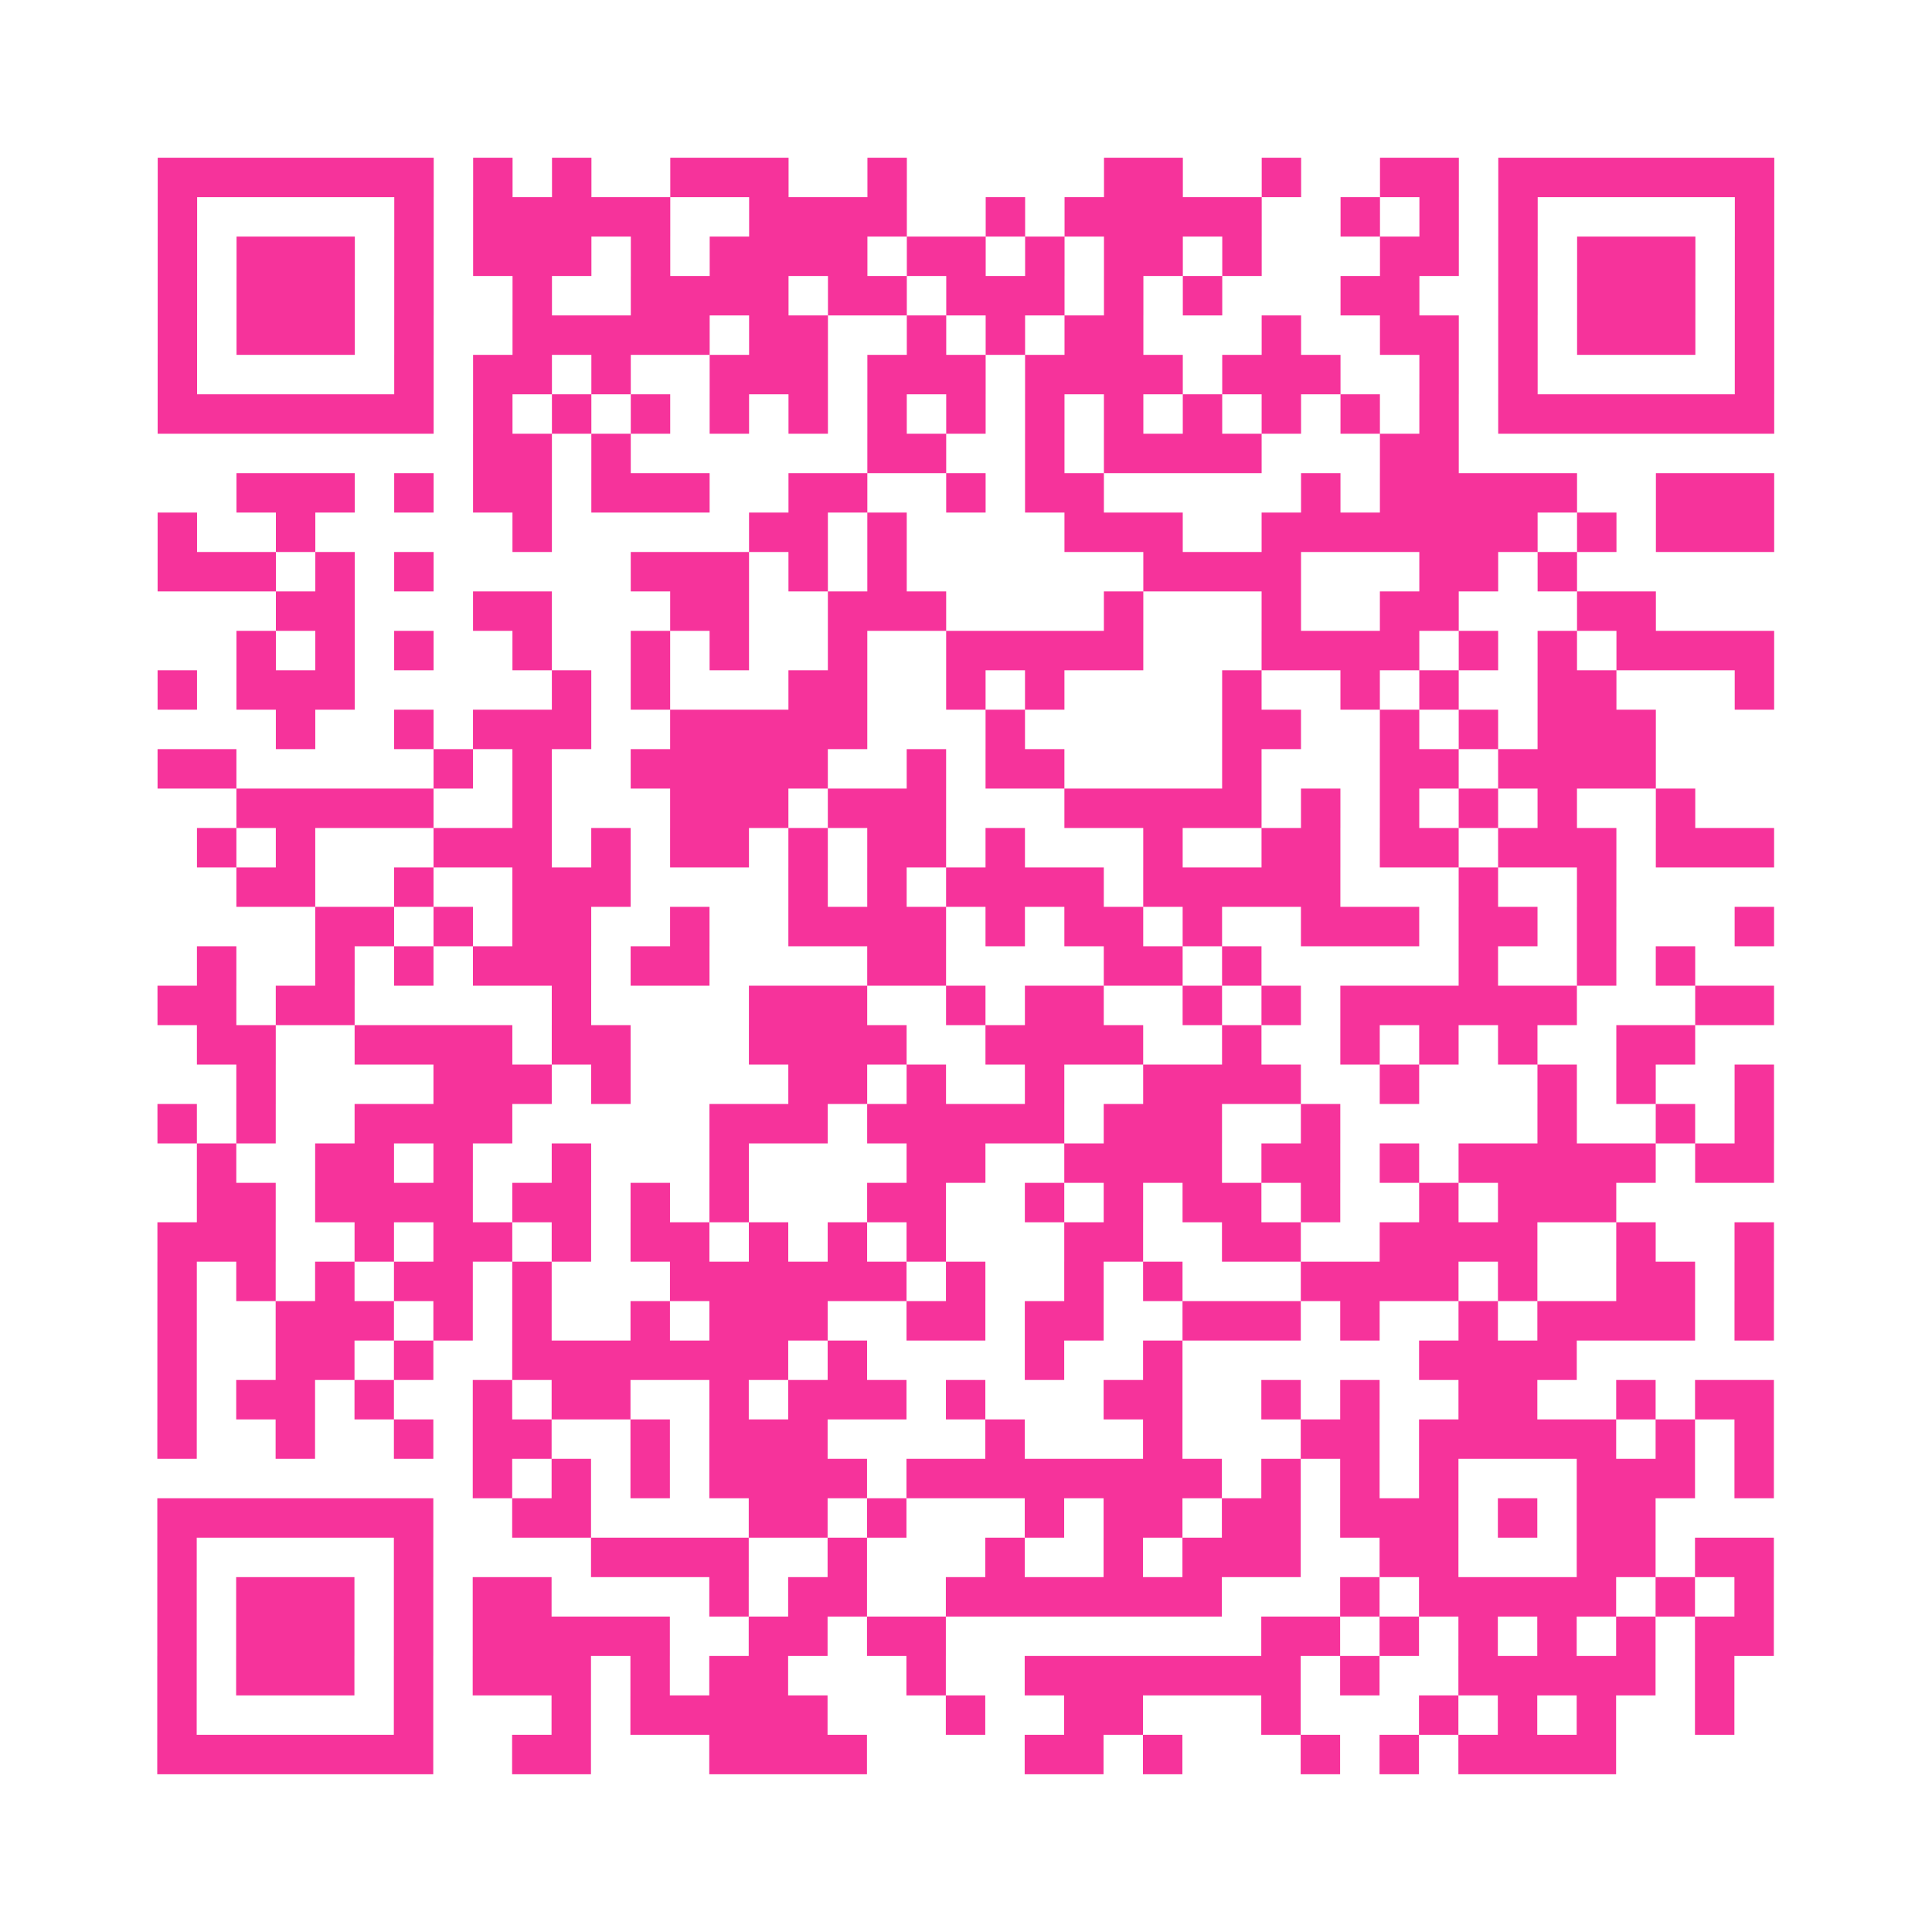
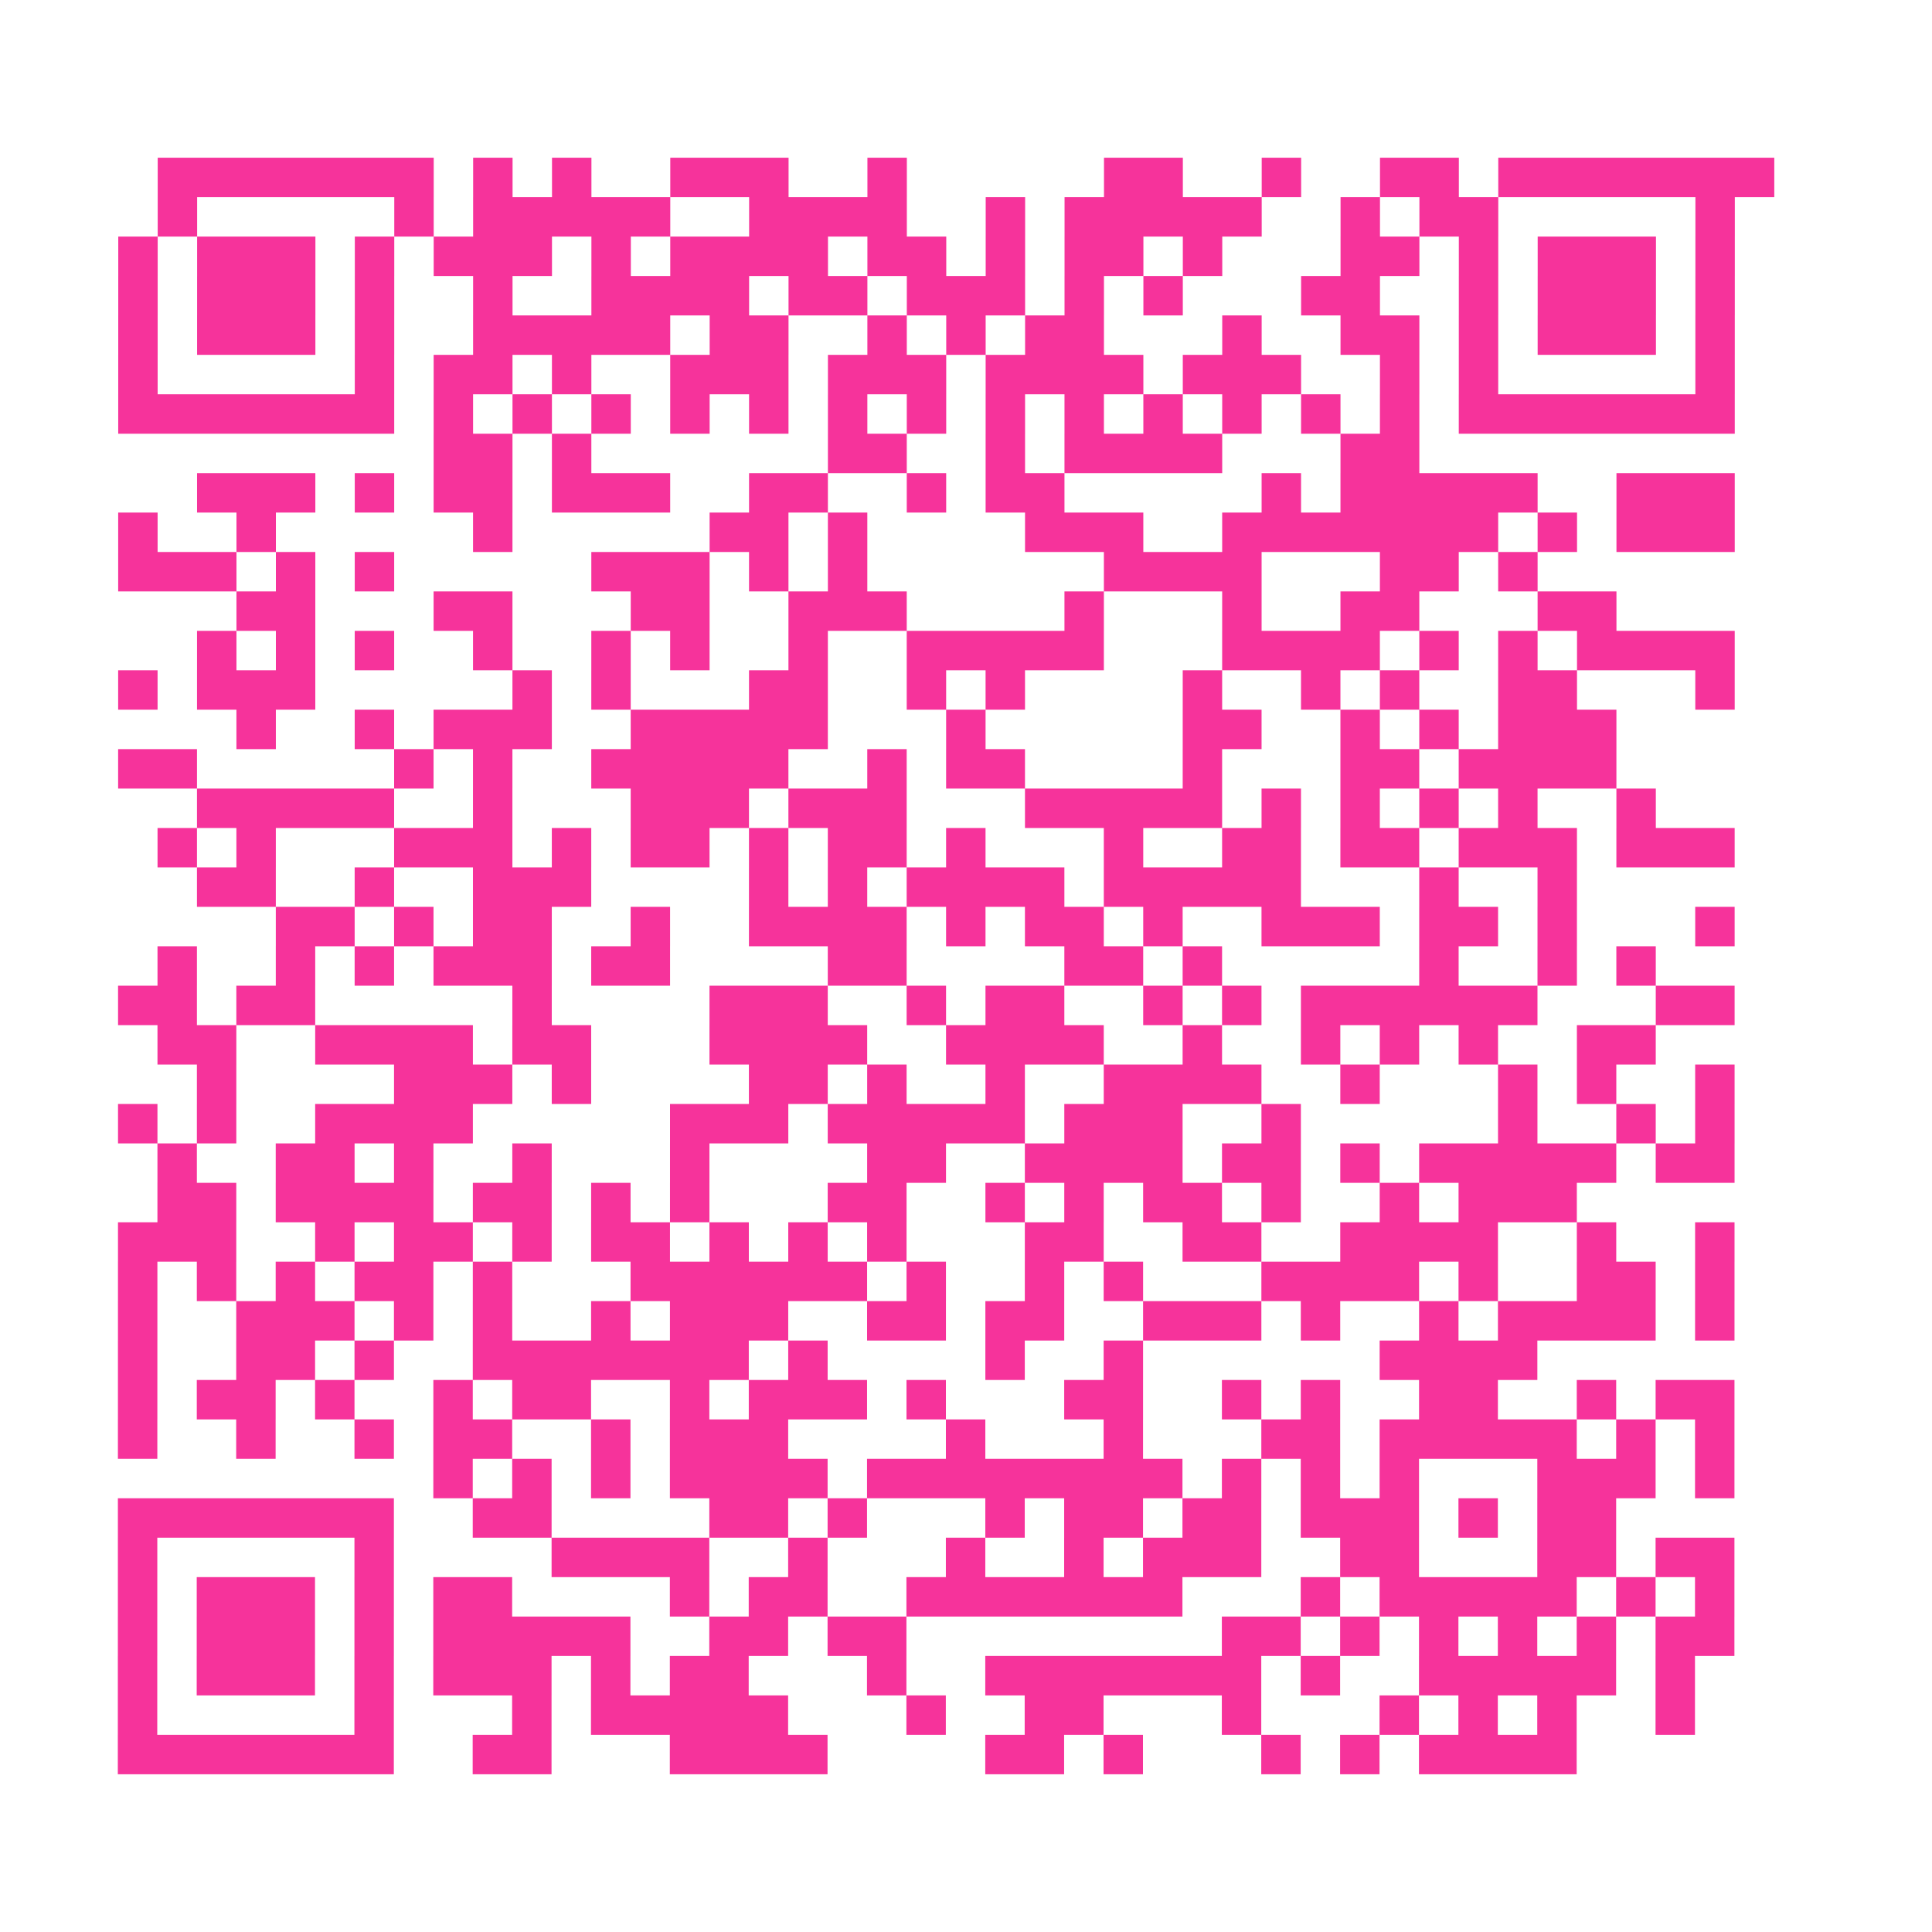
<svg xmlns="http://www.w3.org/2000/svg" viewBox="0 0 49 49" class="pyqrcode">
-   <path fill="transparent" d="M0 0h49v49h-49z" />
-   <path stroke="#f6339b" class="pyqrline" d="M4 4.5h7m1 0h1m1 0h1m2 0h3m2 0h1m5 0h2m2 0h1m2 0h2m1 0h7m-41 1h1m5 0h1m1 0h5m2 0h4m2 0h1m1 0h5m2 0h1m1 0h1m1 0h1m5 0h1m-41 1h1m1 0h3m1 0h1m1 0h3m1 0h1m1 0h4m1 0h2m1 0h1m1 0h2m1 0h1m3 0h2m1 0h1m1 0h3m1 0h1m-41 1h1m1 0h3m1 0h1m2 0h1m2 0h4m1 0h2m1 0h3m1 0h1m1 0h1m3 0h2m2 0h1m1 0h3m1 0h1m-41 1h1m1 0h3m1 0h1m2 0h5m1 0h2m2 0h1m1 0h1m1 0h2m3 0h1m2 0h2m1 0h1m1 0h3m1 0h1m-41 1h1m5 0h1m1 0h2m1 0h1m2 0h3m1 0h3m1 0h4m1 0h3m2 0h1m1 0h1m5 0h1m-41 1h7m1 0h1m1 0h1m1 0h1m1 0h1m1 0h1m1 0h1m1 0h1m1 0h1m1 0h1m1 0h1m1 0h1m1 0h1m1 0h1m1 0h7m-33 1h2m1 0h1m6 0h2m2 0h1m1 0h4m3 0h2m-31 1h3m1 0h1m1 0h2m1 0h3m2 0h2m2 0h1m1 0h2m5 0h1m1 0h5m2 0h3m-41 1h1m2 0h1m5 0h1m5 0h2m1 0h1m4 0h3m2 0h7m1 0h1m1 0h3m-41 1h3m1 0h1m1 0h1m5 0h3m1 0h1m1 0h1m6 0h4m3 0h2m1 0h1m-33 1h2m3 0h2m3 0h2m2 0h3m4 0h1m3 0h1m2 0h2m3 0h2m-36 1h1m1 0h1m1 0h1m2 0h1m2 0h1m1 0h1m2 0h1m2 0h5m3 0h4m1 0h1m1 0h1m1 0h4m-41 1h1m1 0h3m5 0h1m1 0h1m3 0h2m2 0h1m1 0h1m4 0h1m2 0h1m1 0h1m2 0h2m3 0h1m-38 1h1m2 0h1m1 0h3m2 0h5m3 0h1m5 0h2m2 0h1m1 0h1m1 0h3m-38 1h2m5 0h1m1 0h1m2 0h5m2 0h1m1 0h2m4 0h1m3 0h2m1 0h4m-36 1h5m2 0h1m3 0h3m1 0h3m3 0h5m1 0h1m1 0h1m1 0h1m1 0h1m2 0h1m-38 1h1m1 0h1m3 0h3m1 0h1m1 0h2m1 0h1m1 0h2m1 0h1m3 0h1m2 0h2m1 0h2m1 0h3m1 0h3m-39 1h2m2 0h1m2 0h3m4 0h1m1 0h1m1 0h4m1 0h5m3 0h1m2 0h1m-33 1h2m1 0h1m1 0h2m2 0h1m2 0h4m1 0h1m1 0h2m1 0h1m2 0h3m1 0h2m1 0h1m3 0h1m-40 1h1m2 0h1m1 0h1m1 0h3m1 0h2m4 0h2m4 0h2m1 0h1m5 0h1m2 0h1m1 0h1m-39 1h2m1 0h2m5 0h1m4 0h3m2 0h1m1 0h2m2 0h1m1 0h1m1 0h6m3 0h2m-40 1h2m2 0h4m1 0h2m3 0h4m2 0h4m2 0h1m2 0h1m1 0h1m1 0h1m2 0h2m-37 1h1m4 0h3m1 0h1m4 0h2m1 0h1m2 0h1m2 0h4m2 0h1m3 0h1m1 0h1m2 0h1m-41 1h1m1 0h1m2 0h4m5 0h3m1 0h5m1 0h3m2 0h1m5 0h1m2 0h1m1 0h1m-40 1h1m2 0h2m1 0h1m2 0h1m3 0h1m4 0h2m2 0h4m1 0h2m1 0h1m1 0h5m1 0h2m-40 1h2m1 0h4m1 0h2m1 0h1m1 0h1m3 0h2m2 0h1m1 0h1m1 0h2m1 0h1m2 0h1m1 0h3m-37 1h3m2 0h1m1 0h2m1 0h1m1 0h2m1 0h1m1 0h1m1 0h1m3 0h2m2 0h2m2 0h4m2 0h1m2 0h1m-41 1h1m1 0h1m1 0h1m1 0h2m1 0h1m3 0h6m1 0h1m2 0h1m1 0h1m3 0h4m1 0h1m2 0h2m1 0h1m-41 1h1m2 0h3m1 0h1m1 0h1m2 0h1m1 0h3m2 0h2m1 0h2m2 0h3m1 0h1m2 0h1m1 0h4m1 0h1m-41 1h1m2 0h2m1 0h1m2 0h7m1 0h1m4 0h1m2 0h1m6 0h4m-36 1h1m1 0h2m1 0h1m2 0h1m1 0h2m2 0h1m1 0h3m1 0h1m3 0h2m2 0h1m1 0h1m2 0h2m2 0h1m1 0h2m-41 1h1m2 0h1m2 0h1m1 0h2m2 0h1m1 0h3m4 0h1m3 0h1m3 0h2m1 0h5m1 0h1m1 0h1m-33 1h1m1 0h1m1 0h1m1 0h4m1 0h8m1 0h1m1 0h1m1 0h1m3 0h3m1 0h1m-41 1h7m2 0h2m4 0h2m1 0h1m3 0h1m1 0h2m1 0h2m1 0h3m1 0h1m1 0h2m-38 1h1m5 0h1m4 0h4m2 0h1m3 0h1m2 0h1m1 0h3m2 0h2m3 0h2m1 0h2m-41 1h1m1 0h3m1 0h1m1 0h2m4 0h1m1 0h2m2 0h7m3 0h1m1 0h5m1 0h1m1 0h1m-41 1h1m1 0h3m1 0h1m1 0h5m2 0h2m1 0h2m8 0h2m1 0h1m1 0h1m1 0h1m1 0h1m1 0h2m-41 1h1m1 0h3m1 0h1m1 0h3m1 0h1m1 0h2m3 0h1m2 0h7m1 0h1m2 0h5m1 0h1m-40 1h1m5 0h1m3 0h1m1 0h5m3 0h1m2 0h2m3 0h1m3 0h1m1 0h1m1 0h1m2 0h1m-40 1h7m2 0h2m3 0h4m4 0h2m1 0h1m3 0h1m1 0h1m1 0h4" />
+   <path stroke="#f6339b" class="pyqrline" d="M4 4.5h7m1 0h1m1 0h1m2 0h3m2 0h1m5 0h2m2 0h1m2 0h2m1 0h7m-41 1h1m5 0h1m1 0h5m2 0h4m2 0h1m1 0h5m2 0h1m1 0h1h1m5 0h1m-41 1h1m1 0h3m1 0h1m1 0h3m1 0h1m1 0h4m1 0h2m1 0h1m1 0h2m1 0h1m3 0h2m1 0h1m1 0h3m1 0h1m-41 1h1m1 0h3m1 0h1m2 0h1m2 0h4m1 0h2m1 0h3m1 0h1m1 0h1m3 0h2m2 0h1m1 0h3m1 0h1m-41 1h1m1 0h3m1 0h1m2 0h5m1 0h2m2 0h1m1 0h1m1 0h2m3 0h1m2 0h2m1 0h1m1 0h3m1 0h1m-41 1h1m5 0h1m1 0h2m1 0h1m2 0h3m1 0h3m1 0h4m1 0h3m2 0h1m1 0h1m5 0h1m-41 1h7m1 0h1m1 0h1m1 0h1m1 0h1m1 0h1m1 0h1m1 0h1m1 0h1m1 0h1m1 0h1m1 0h1m1 0h1m1 0h1m1 0h7m-33 1h2m1 0h1m6 0h2m2 0h1m1 0h4m3 0h2m-31 1h3m1 0h1m1 0h2m1 0h3m2 0h2m2 0h1m1 0h2m5 0h1m1 0h5m2 0h3m-41 1h1m2 0h1m5 0h1m5 0h2m1 0h1m4 0h3m2 0h7m1 0h1m1 0h3m-41 1h3m1 0h1m1 0h1m5 0h3m1 0h1m1 0h1m6 0h4m3 0h2m1 0h1m-33 1h2m3 0h2m3 0h2m2 0h3m4 0h1m3 0h1m2 0h2m3 0h2m-36 1h1m1 0h1m1 0h1m2 0h1m2 0h1m1 0h1m2 0h1m2 0h5m3 0h4m1 0h1m1 0h1m1 0h4m-41 1h1m1 0h3m5 0h1m1 0h1m3 0h2m2 0h1m1 0h1m4 0h1m2 0h1m1 0h1m2 0h2m3 0h1m-38 1h1m2 0h1m1 0h3m2 0h5m3 0h1m5 0h2m2 0h1m1 0h1m1 0h3m-38 1h2m5 0h1m1 0h1m2 0h5m2 0h1m1 0h2m4 0h1m3 0h2m1 0h4m-36 1h5m2 0h1m3 0h3m1 0h3m3 0h5m1 0h1m1 0h1m1 0h1m1 0h1m2 0h1m-38 1h1m1 0h1m3 0h3m1 0h1m1 0h2m1 0h1m1 0h2m1 0h1m3 0h1m2 0h2m1 0h2m1 0h3m1 0h3m-39 1h2m2 0h1m2 0h3m4 0h1m1 0h1m1 0h4m1 0h5m3 0h1m2 0h1m-33 1h2m1 0h1m1 0h2m2 0h1m2 0h4m1 0h1m1 0h2m1 0h1m2 0h3m1 0h2m1 0h1m3 0h1m-40 1h1m2 0h1m1 0h1m1 0h3m1 0h2m4 0h2m4 0h2m1 0h1m5 0h1m2 0h1m1 0h1m-39 1h2m1 0h2m5 0h1m4 0h3m2 0h1m1 0h2m2 0h1m1 0h1m1 0h6m3 0h2m-40 1h2m2 0h4m1 0h2m3 0h4m2 0h4m2 0h1m2 0h1m1 0h1m1 0h1m2 0h2m-37 1h1m4 0h3m1 0h1m4 0h2m1 0h1m2 0h1m2 0h4m2 0h1m3 0h1m1 0h1m2 0h1m-41 1h1m1 0h1m2 0h4m5 0h3m1 0h5m1 0h3m2 0h1m5 0h1m2 0h1m1 0h1m-40 1h1m2 0h2m1 0h1m2 0h1m3 0h1m4 0h2m2 0h4m1 0h2m1 0h1m1 0h5m1 0h2m-40 1h2m1 0h4m1 0h2m1 0h1m1 0h1m3 0h2m2 0h1m1 0h1m1 0h2m1 0h1m2 0h1m1 0h3m-37 1h3m2 0h1m1 0h2m1 0h1m1 0h2m1 0h1m1 0h1m1 0h1m3 0h2m2 0h2m2 0h4m2 0h1m2 0h1m-41 1h1m1 0h1m1 0h1m1 0h2m1 0h1m3 0h6m1 0h1m2 0h1m1 0h1m3 0h4m1 0h1m2 0h2m1 0h1m-41 1h1m2 0h3m1 0h1m1 0h1m2 0h1m1 0h3m2 0h2m1 0h2m2 0h3m1 0h1m2 0h1m1 0h4m1 0h1m-41 1h1m2 0h2m1 0h1m2 0h7m1 0h1m4 0h1m2 0h1m6 0h4m-36 1h1m1 0h2m1 0h1m2 0h1m1 0h2m2 0h1m1 0h3m1 0h1m3 0h2m2 0h1m1 0h1m2 0h2m2 0h1m1 0h2m-41 1h1m2 0h1m2 0h1m1 0h2m2 0h1m1 0h3m4 0h1m3 0h1m3 0h2m1 0h5m1 0h1m1 0h1m-33 1h1m1 0h1m1 0h1m1 0h4m1 0h8m1 0h1m1 0h1m1 0h1m3 0h3m1 0h1m-41 1h7m2 0h2m4 0h2m1 0h1m3 0h1m1 0h2m1 0h2m1 0h3m1 0h1m1 0h2m-38 1h1m5 0h1m4 0h4m2 0h1m3 0h1m2 0h1m1 0h3m2 0h2m3 0h2m1 0h2m-41 1h1m1 0h3m1 0h1m1 0h2m4 0h1m1 0h2m2 0h7m3 0h1m1 0h5m1 0h1m1 0h1m-41 1h1m1 0h3m1 0h1m1 0h5m2 0h2m1 0h2m8 0h2m1 0h1m1 0h1m1 0h1m1 0h1m1 0h2m-41 1h1m1 0h3m1 0h1m1 0h3m1 0h1m1 0h2m3 0h1m2 0h7m1 0h1m2 0h5m1 0h1m-40 1h1m5 0h1m3 0h1m1 0h5m3 0h1m2 0h2m3 0h1m3 0h1m1 0h1m1 0h1m2 0h1m-40 1h7m2 0h2m3 0h4m4 0h2m1 0h1m3 0h1m1 0h1m1 0h4" />
</svg>